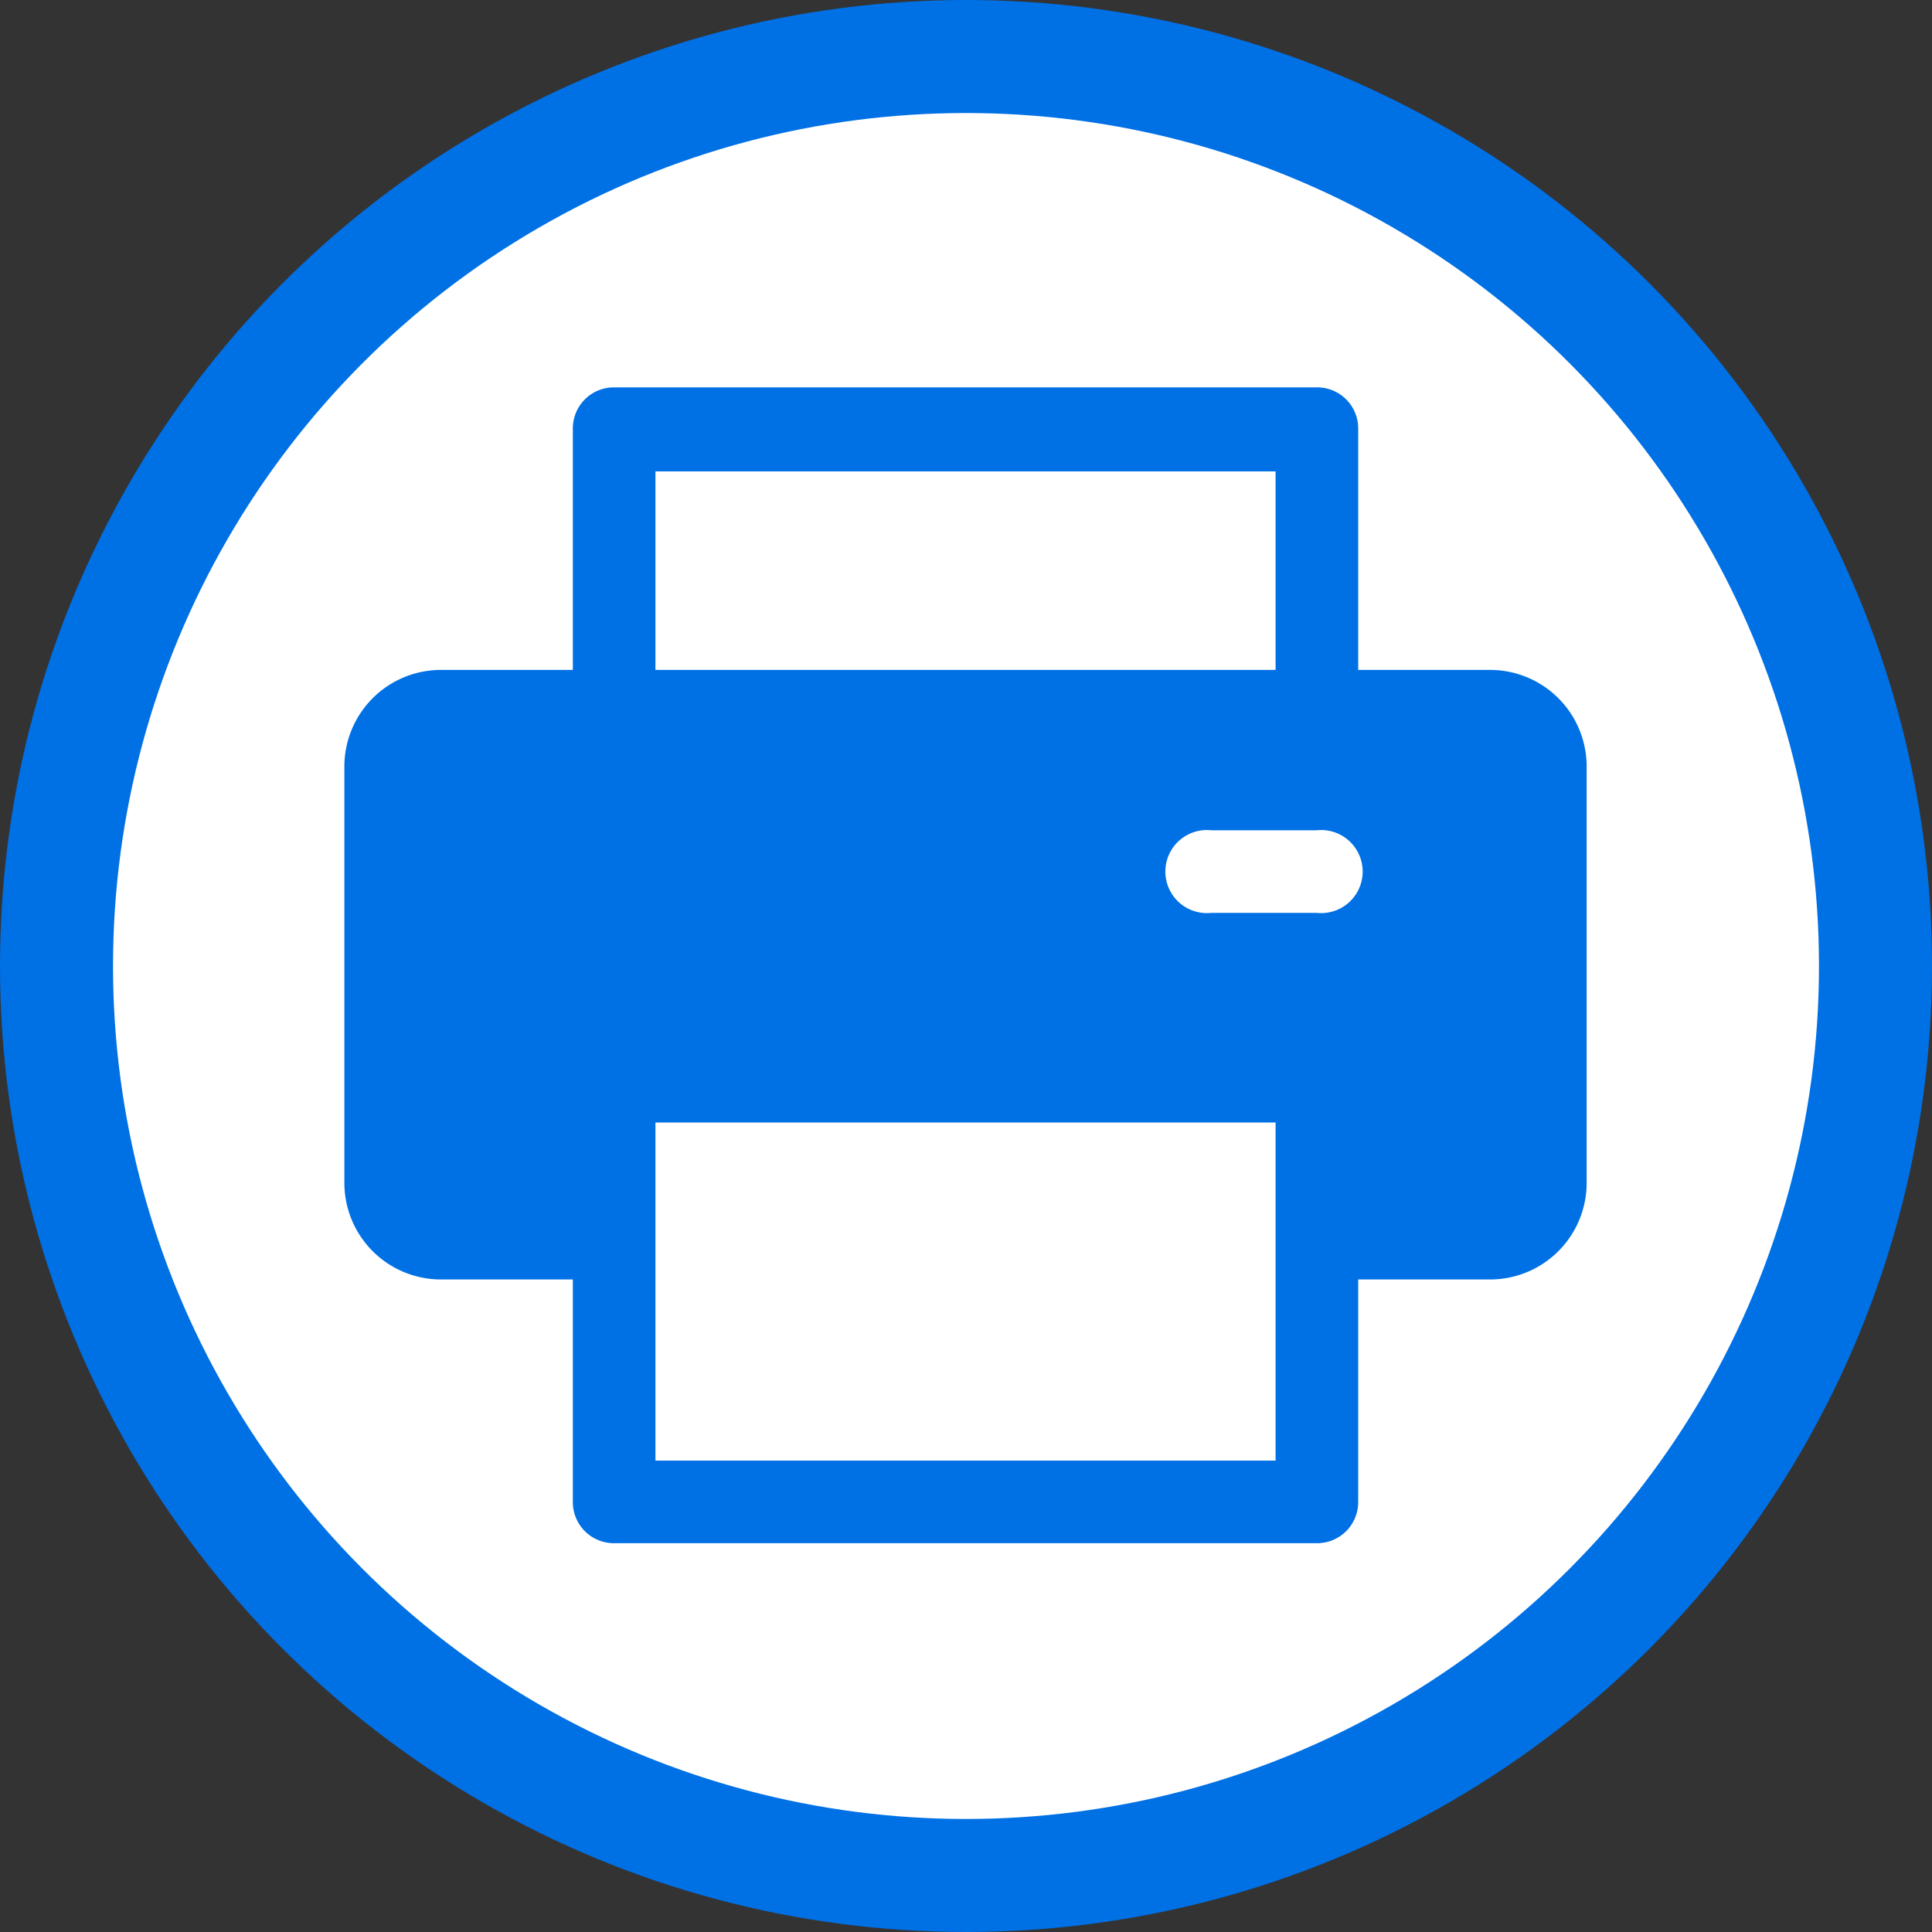
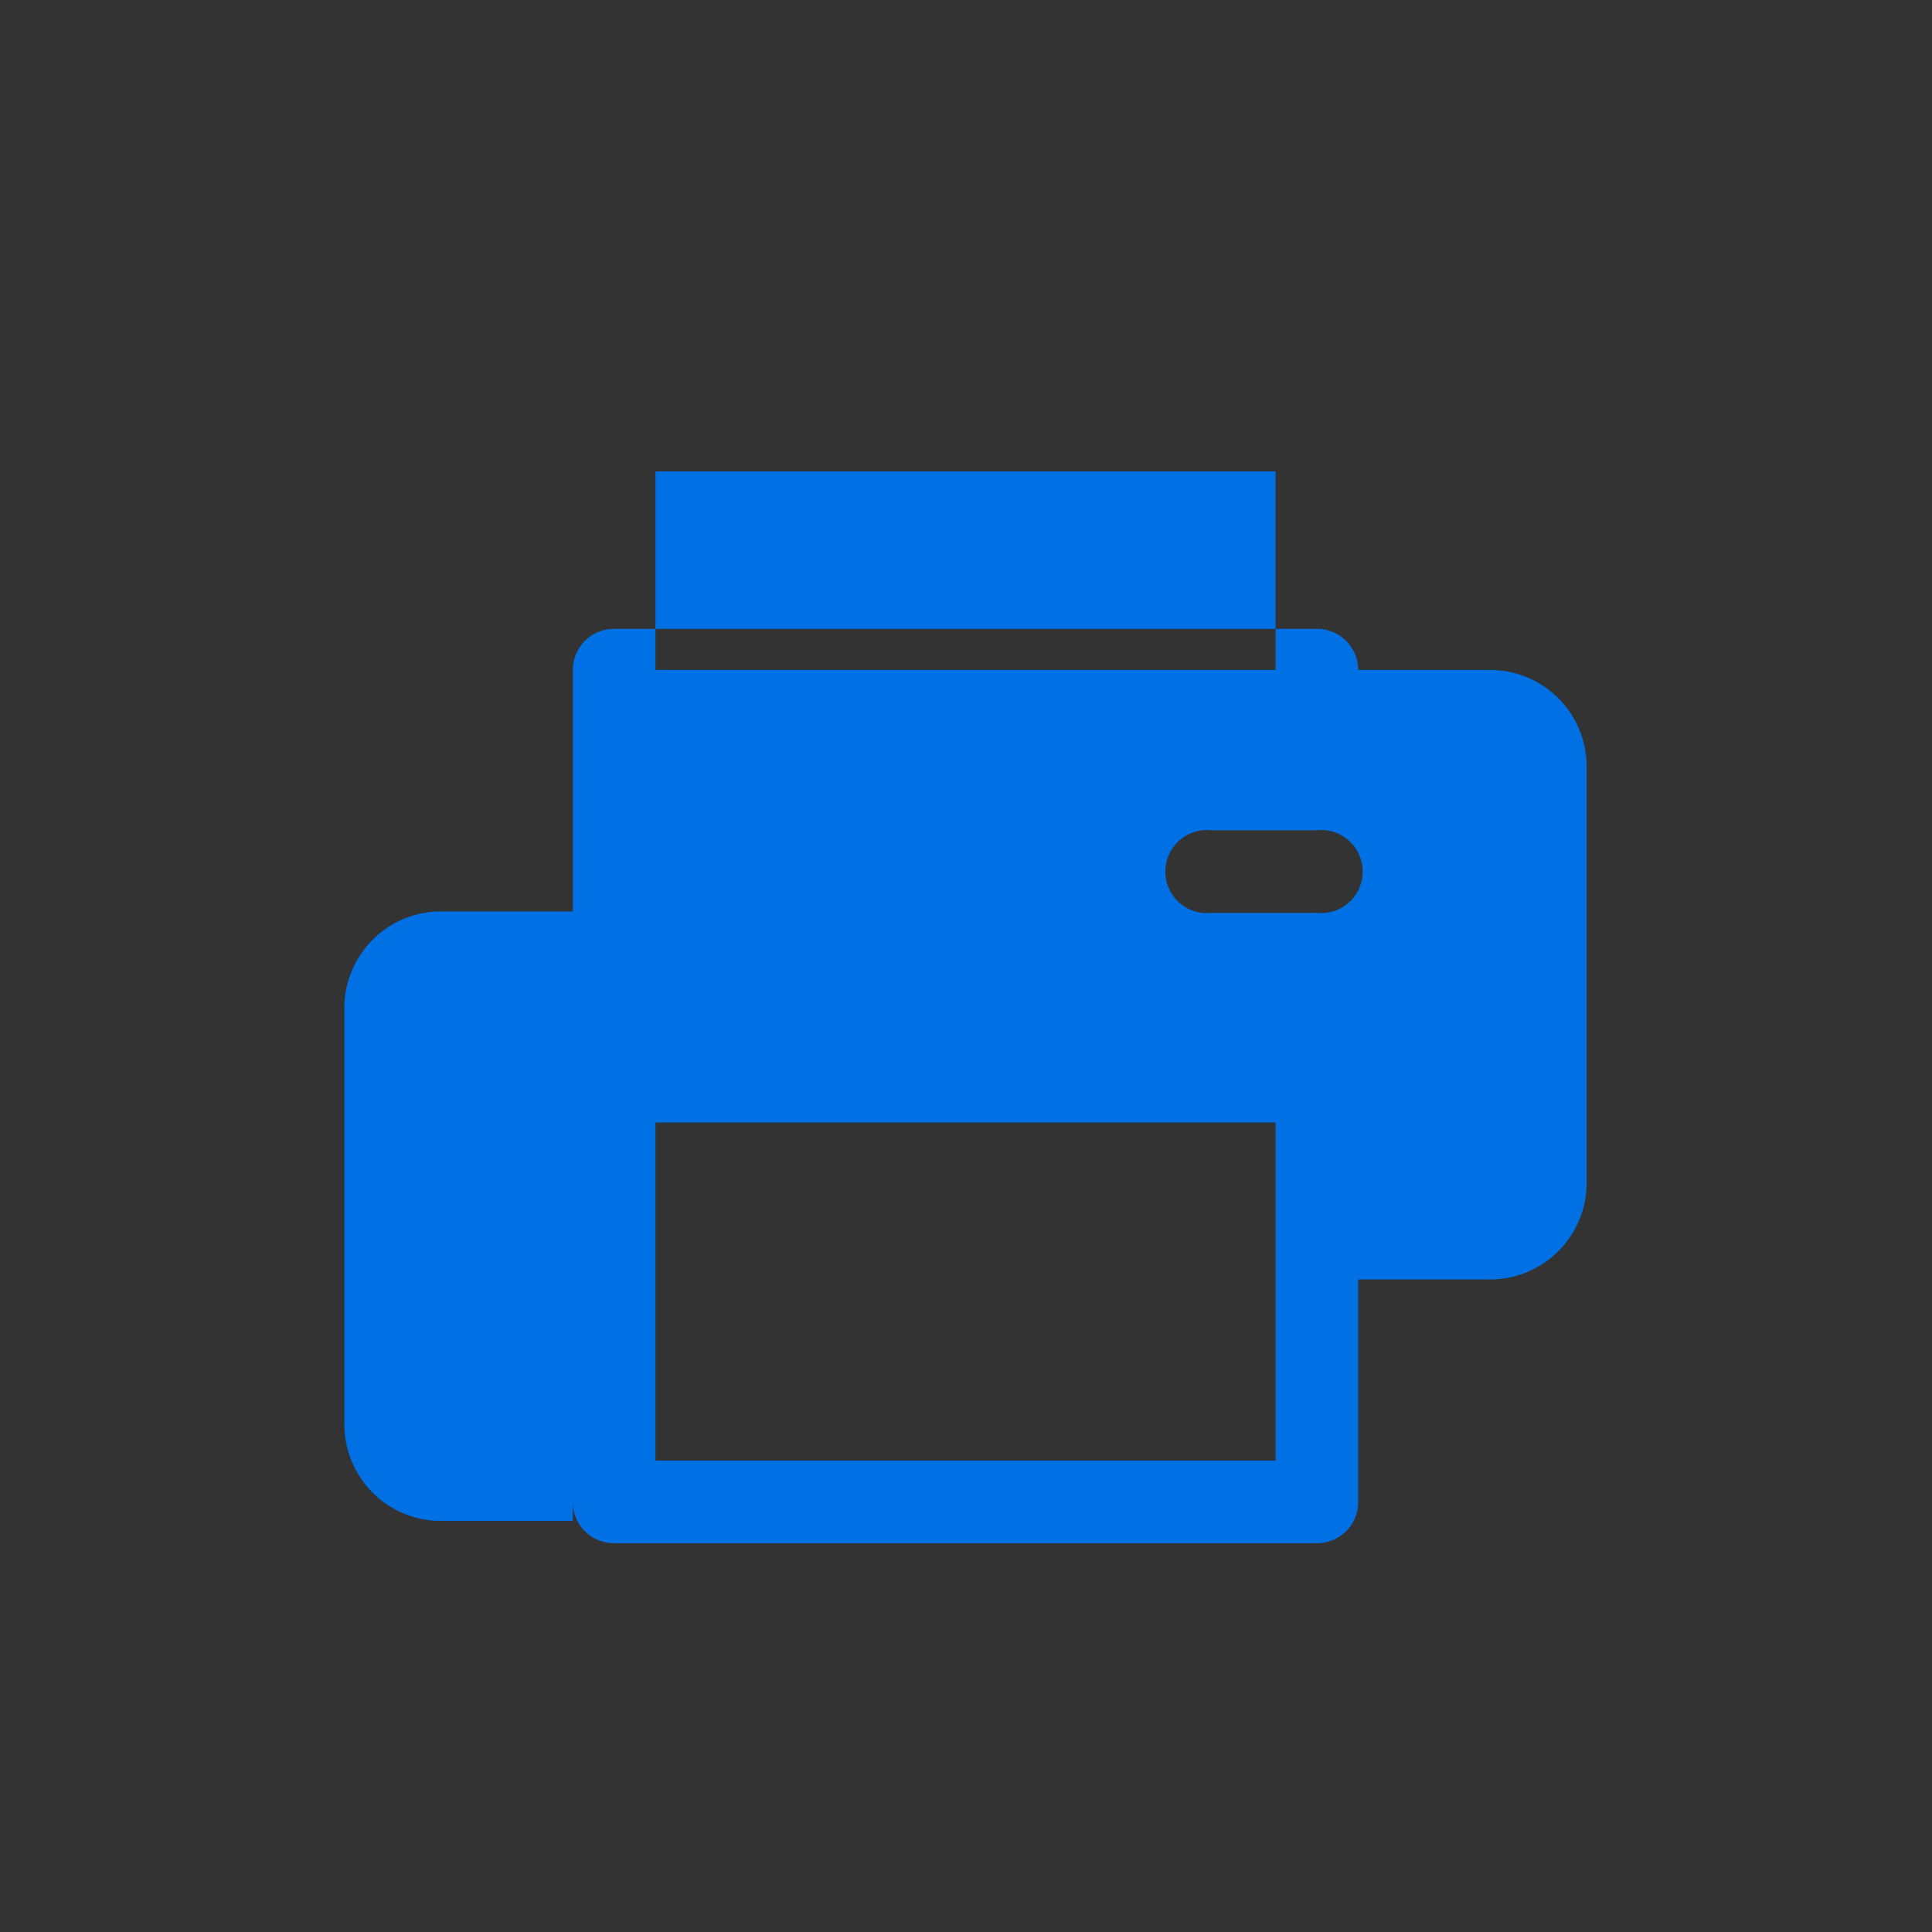
<svg xmlns="http://www.w3.org/2000/svg" id="Capa_1" data-name="Capa 1" viewBox="0 0 40 40">
  <rect x="0" y="0" width="40" height="40" fill="#333333" stroke="none" />
  <defs>
    <style>.cls-1{fill:#0070e5;}.cls-2{fill:#fff;}</style>
  </defs>
-   <circle class="cls-1" cx="20" cy="20" r="20" />
-   <circle class="cls-2" cx="20" cy="20" r="17.66" />
-   <path class="cls-1" d="M30.85,13.87H28.12v-5a.85.85,0,0,0-.86-.85H12.72a.85.85,0,0,0-.86.85v5H9.13a2,2,0,0,0-2,2v8.62a2,2,0,0,0,2,2h2.73V31.1a.85.85,0,0,0,.86.85H27.26a.85.85,0,0,0,.86-.85V26.49h2.73a2,2,0,0,0,2-2V15.87A2,2,0,0,0,30.85,13.87ZM13.57,9.76H26.41v4.11H13.57ZM26.41,30.24H13.57v-7H26.41Zm.85-11.34H25.08a.86.86,0,1,1,0-1.71h2.18a.86.86,0,1,1,0,1.71Z" />
+   <path class="cls-1" d="M30.85,13.87H28.12a.85.85,0,0,0-.86-.85H12.72a.85.85,0,0,0-.86.85v5H9.13a2,2,0,0,0-2,2v8.62a2,2,0,0,0,2,2h2.73V31.1a.85.85,0,0,0,.86.85H27.26a.85.85,0,0,0,.86-.85V26.49h2.73a2,2,0,0,0,2-2V15.87A2,2,0,0,0,30.85,13.87ZM13.57,9.76H26.41v4.11H13.57ZM26.41,30.24H13.57v-7H26.41Zm.85-11.34H25.08a.86.86,0,1,1,0-1.71h2.18a.86.86,0,1,1,0,1.71Z" />
</svg>